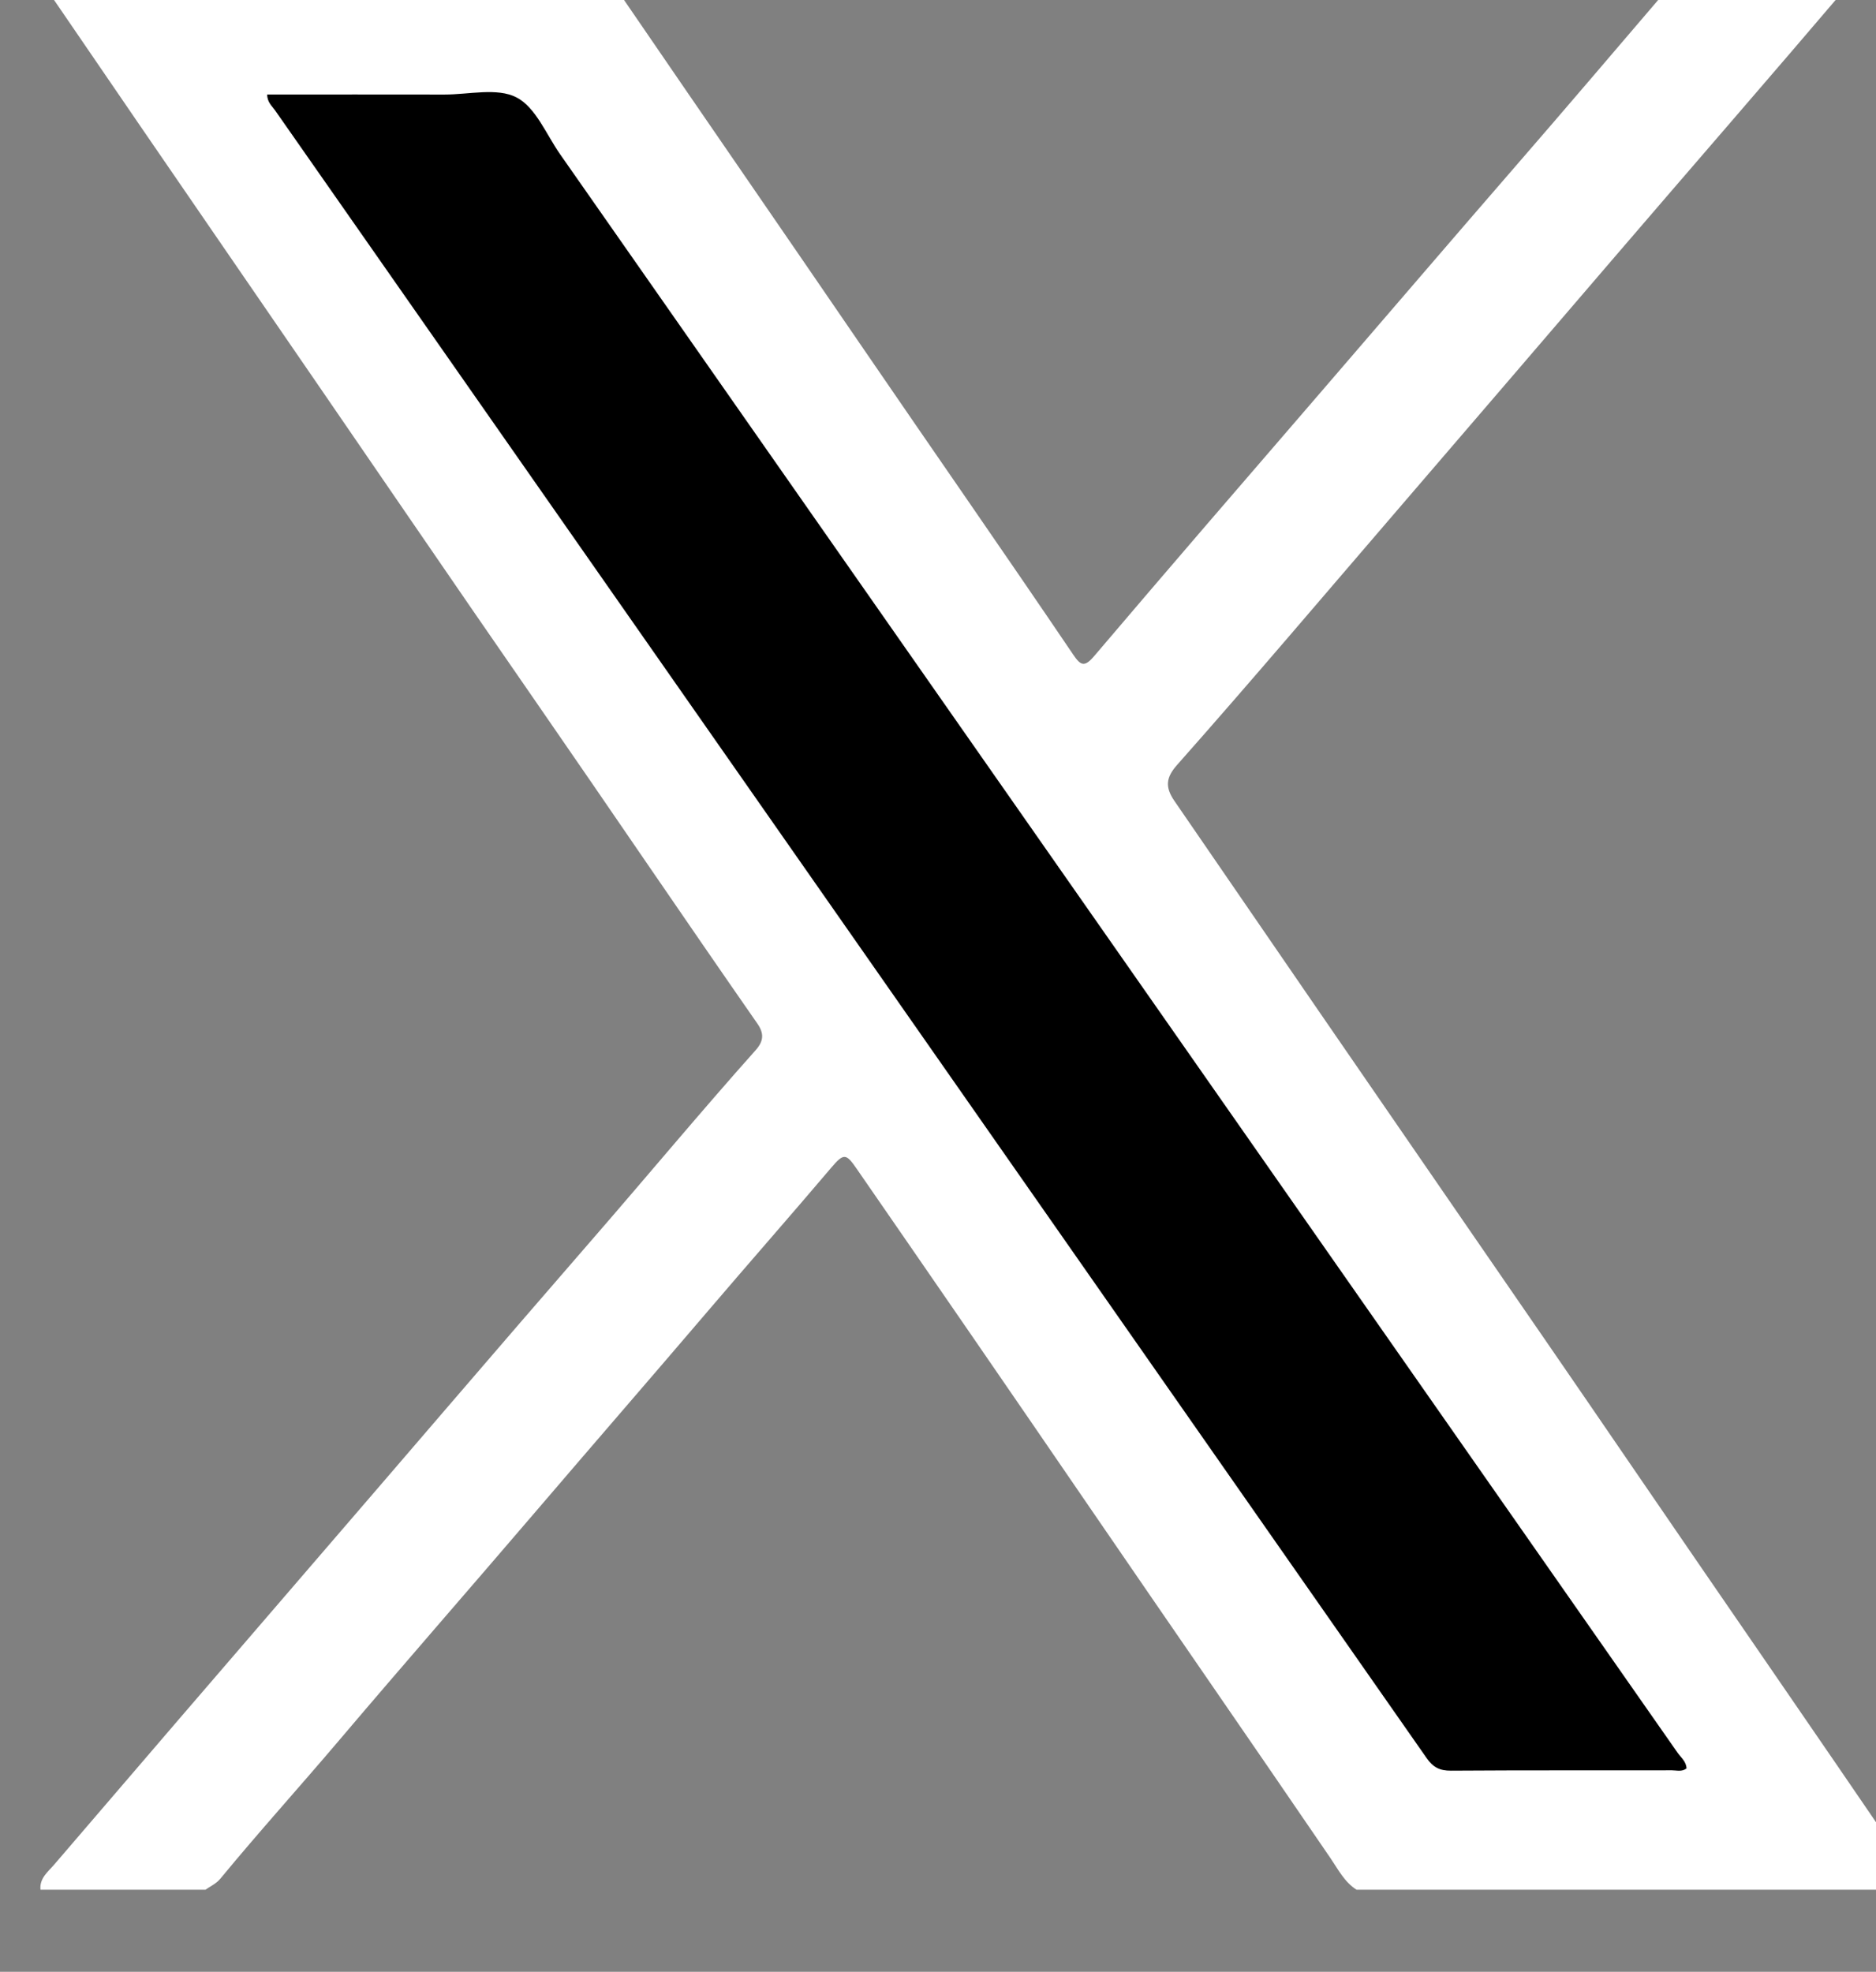
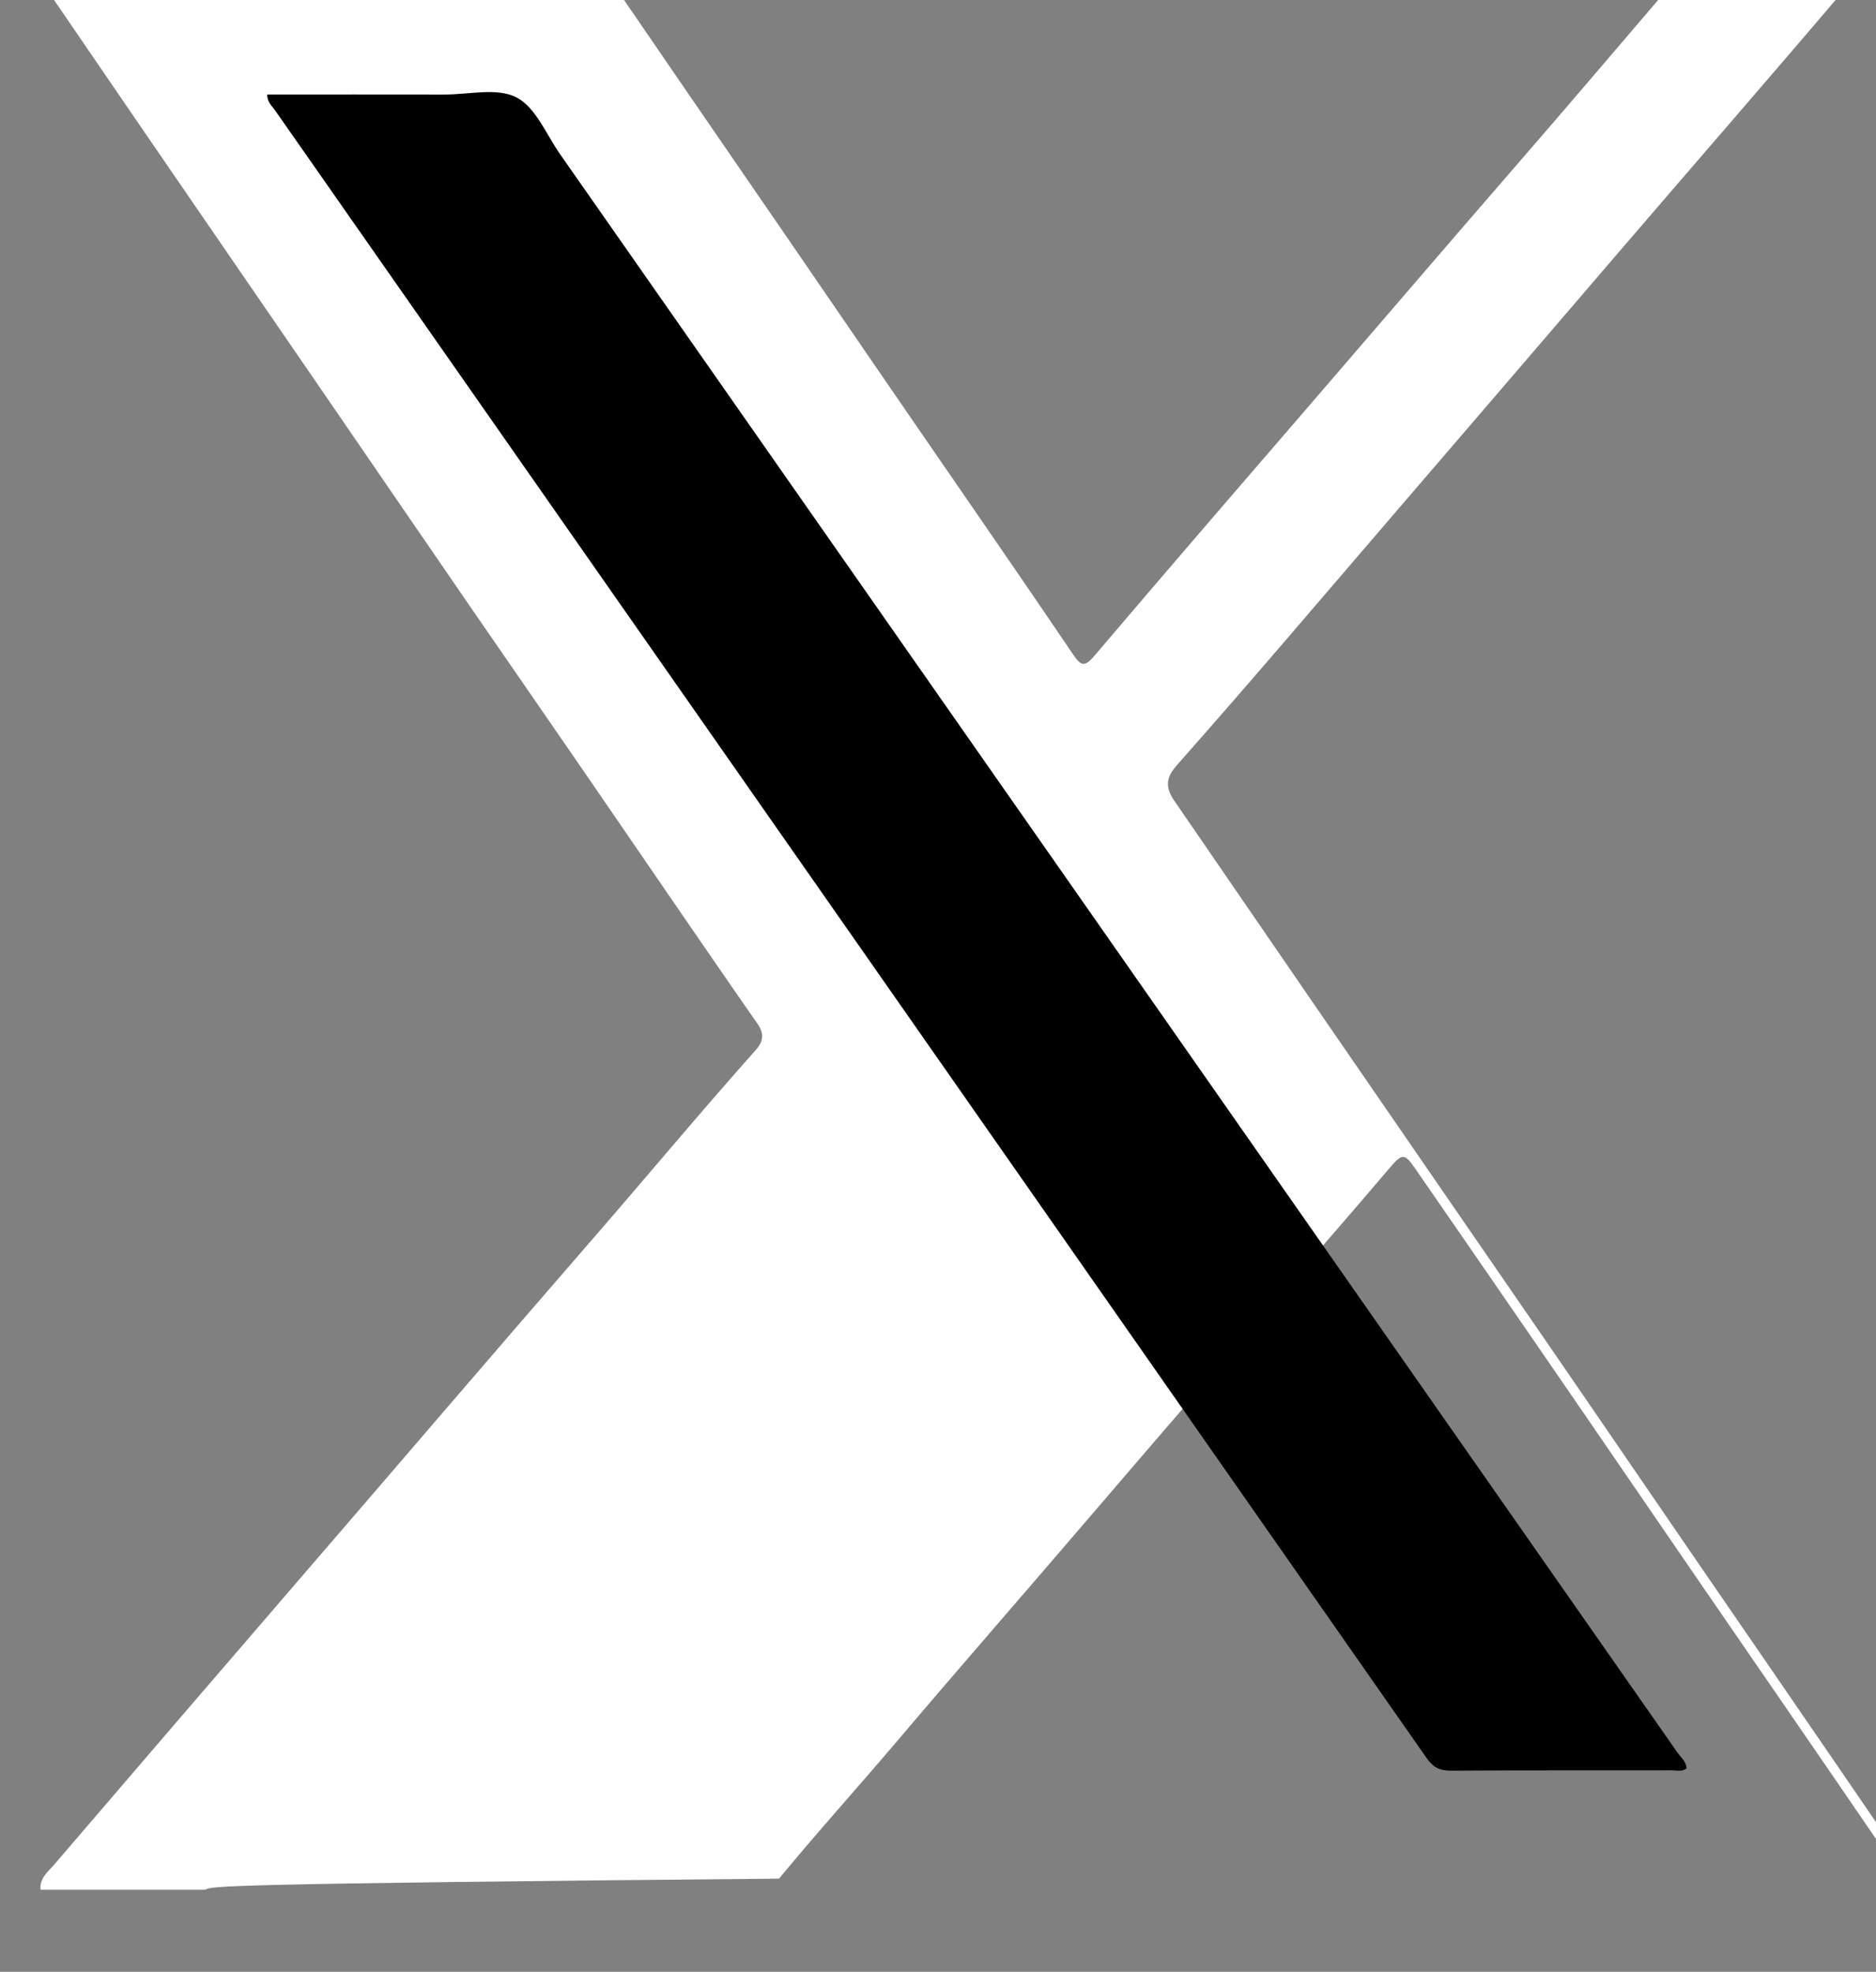
<svg xmlns="http://www.w3.org/2000/svg" version="1.1" id="Layer_1" x="0px" y="0px" width="564.543px" height="593.388px" viewBox="0 0 564.543 593.388" enable-background="new 0 0 564.543 593.388" xml:space="preserve">
  <rect x="0" y="0" width="564.543" height="593.388" fill="#808080" stroke="none" />
  <g>
-     <path fill-rule="evenodd" clip-rule="evenodd" fill="#FFFFFF" d="M61.826,568.683c-16.548,0-33.096,0-49.645,0   c-0.344-3.457,2.283-5.406,4.141-7.572c25.063-29.236,50.141-58.459,75.292-87.617c28.955-33.566,57.743-67.277,86.815-100.744   c16.384-18.859,32.348-38.084,48.98-56.729c2.45-2.746,2.545-5.051,0.5-7.992c-22.227-31.938-44.041-64.162-66.184-96.16   c-13.05-18.859-26.058-37.747-39.013-56.669C87.031,103.082,51.14,51.108,15.536-1.063C13.926-3.422,11.284-5.513,12.181-9   c56.038,0,112.077,0,168.115,0c3.634,2.307,5.525,6.119,7.825,9.48c23.861,34.881,47.883,69.653,71.744,104.534   c20.998,30.695,42.266,61.208,63.109,92.006c2.244,3.316,3.396,3.83,6.303,0.411c22.368-26.315,44.932-52.465,67.498-78.61   c19.867-23.019,39.622-46.134,59.553-69.098c15.132-17.433,30.082-35.025,45.09-52.567c2.099-2.455,4.309-4.687,7.21-6.157   c16.549,0,33.097,0,49.645,0c0.728,2.29-1.116,3.409-2.269,4.764c-23.246,27.313-46.782,54.379-70.138,81.598   c-21.645,25.226-43.272,50.466-64.954,75.659c-22.17,25.764-44.133,51.708-66.672,77.151c-3.285,3.708-3.76,6.581-0.847,10.827   c28.917,42.151,57.88,84.271,86.886,126.361c16.85,24.449,33.703,48.895,50.456,73.41c27.462,40.186,55.189,80.191,82.556,120.443   c1.501,2.209,4.006,4.184,3.034,7.469c-56.038,0-112.076,0-168.115,0c-3.635-2.307-5.528-6.119-7.826-9.484   c-23.939-35.076-48.119-69.988-72.106-105.031c-23.456-34.268-47.003-68.475-70.616-102.635c-3.032-4.385-3.789-4.527-7.431-0.232   c-12.147,14.32-24.548,28.422-36.737,42.703c-17.31,20.283-34.787,40.424-52.119,60.686   c-19.773,23.115-39.794,46.018-59.472,69.215c-11.781,13.889-24,27.402-35.589,41.455   C65.065,566.874,63.353,567.618,61.826,568.683z" />
+     <path fill-rule="evenodd" clip-rule="evenodd" fill="#FFFFFF" d="M61.826,568.683c-16.548,0-33.096,0-49.645,0   c-0.344-3.457,2.283-5.406,4.141-7.572c25.063-29.236,50.141-58.459,75.292-87.617c28.955-33.566,57.743-67.277,86.815-100.744   c16.384-18.859,32.348-38.084,48.98-56.729c2.45-2.746,2.545-5.051,0.5-7.992c-22.227-31.938-44.041-64.162-66.184-96.16   c-13.05-18.859-26.058-37.747-39.013-56.669C87.031,103.082,51.14,51.108,15.536-1.063C13.926-3.422,11.284-5.513,12.181-9   c56.038,0,112.077,0,168.115,0c3.634,2.307,5.525,6.119,7.825,9.48c23.861,34.881,47.883,69.653,71.744,104.534   c20.998,30.695,42.266,61.208,63.109,92.006c2.244,3.316,3.396,3.83,6.303,0.411c22.368-26.315,44.932-52.465,67.498-78.61   c19.867-23.019,39.622-46.134,59.553-69.098c15.132-17.433,30.082-35.025,45.09-52.567c2.099-2.455,4.309-4.687,7.21-6.157   c16.549,0,33.097,0,49.645,0c0.728,2.29-1.116,3.409-2.269,4.764c-23.246,27.313-46.782,54.379-70.138,81.598   c-21.645,25.226-43.272,50.466-64.954,75.659c-22.17,25.764-44.133,51.708-66.672,77.151c-3.285,3.708-3.76,6.581-0.847,10.827   c28.917,42.151,57.88,84.271,86.886,126.361c16.85,24.449,33.703,48.895,50.456,73.41c27.462,40.186,55.189,80.191,82.556,120.443   c1.501,2.209,4.006,4.184,3.034,7.469c-3.635-2.307-5.528-6.119-7.826-9.484   c-23.939-35.076-48.119-69.988-72.106-105.031c-23.456-34.268-47.003-68.475-70.616-102.635c-3.032-4.385-3.789-4.527-7.431-0.232   c-12.147,14.32-24.548,28.422-36.737,42.703c-17.31,20.283-34.787,40.424-52.119,60.686   c-19.773,23.115-39.794,46.018-59.472,69.215c-11.781,13.889-24,27.402-35.589,41.455   C65.065,566.874,63.353,567.618,61.826,568.683z" />
    <path display="none" fill-rule="evenodd" clip-rule="evenodd" fill="#FFFFFF" d="M49.63,595.229   c-9.188-15.26-19.804-29.562-29.867-44.229c-64.981-94.713-130.034-189.375-195.207-283.957c-2.601-3.774-2.559-5.861,0.457-9.354   c68.13-78.952,136.118-158.025,204.129-237.081c0.85-0.988,1.625-2.041,2.436-3.063c7.515,0,15.031,0.079,22.544-0.055   c1.892-0.034,2.703,0.255,2.309,2.292c-0.176,0.905-0.03,1.873-0.03,2.813c0,188.625-0.034,377.251,0.161,565.876   C56.567,594.27,55.398,596.496,49.63,595.229z" />
    <path display="none" fill-rule="evenodd" clip-rule="evenodd" fill="#FFFFFF" d="M-514.514,17.546   c7.163,12.325,15.764,23.689,23.81,35.417c64.238,93.64,128.547,187.231,192.997,280.725c2.748,3.986,2.525,6.166-0.549,9.73   c-70.705,81.952-141.278,164.017-211.858,246.076c-1.569,1.823-2.938,3.818-4.399,5.734c-5.768,1.267-6.937-0.96-6.931-6.756   c0.196-188.058,0.196-376.114,0-564.171C-521.451,18.507-520.282,16.28-514.514,17.546z" />
-     <path display="none" fill-rule="evenodd" clip-rule="evenodd" fill="#FFFFFF" d="M-464.87,595.229   c23.084-26.964,46.127-53.965,69.26-80.886c40.048-46.607,80.167-93.151,120.189-139.779c2.261-2.635,3.369-3.558,5.833,0.04   c49.952,72.939,100.035,145.793,150.08,218.67c0.414,0.602,0.685,1.301,1.022,1.955   C-233.947,595.229-349.408,595.229-464.87,595.229z" />
    <path fill-rule="evenodd" clip-rule="evenodd" d="M507.521,532.187c-1.402,1.084-2.94,0.566-4.349,0.568   c-22.185,0.041-44.37-0.045-66.554,0.107c-3.378,0.021-5.373-1.02-7.319-3.809C313.834,363.745,198.289,198.494,82.778,33.217   c-0.921-1.319-2.364-2.422-2.376-4.779c17.838,0,35.609-0.022,53.38,0.011c7.325,0.013,15.827-2.14,21.642,0.861   c5.789,2.987,8.959,11.146,13.144,17.13c112.11,160.325,224.205,320.66,336.262,481.021   C505.841,528.909,507.463,530.118,507.521,532.187z" />
  </g>
</svg>